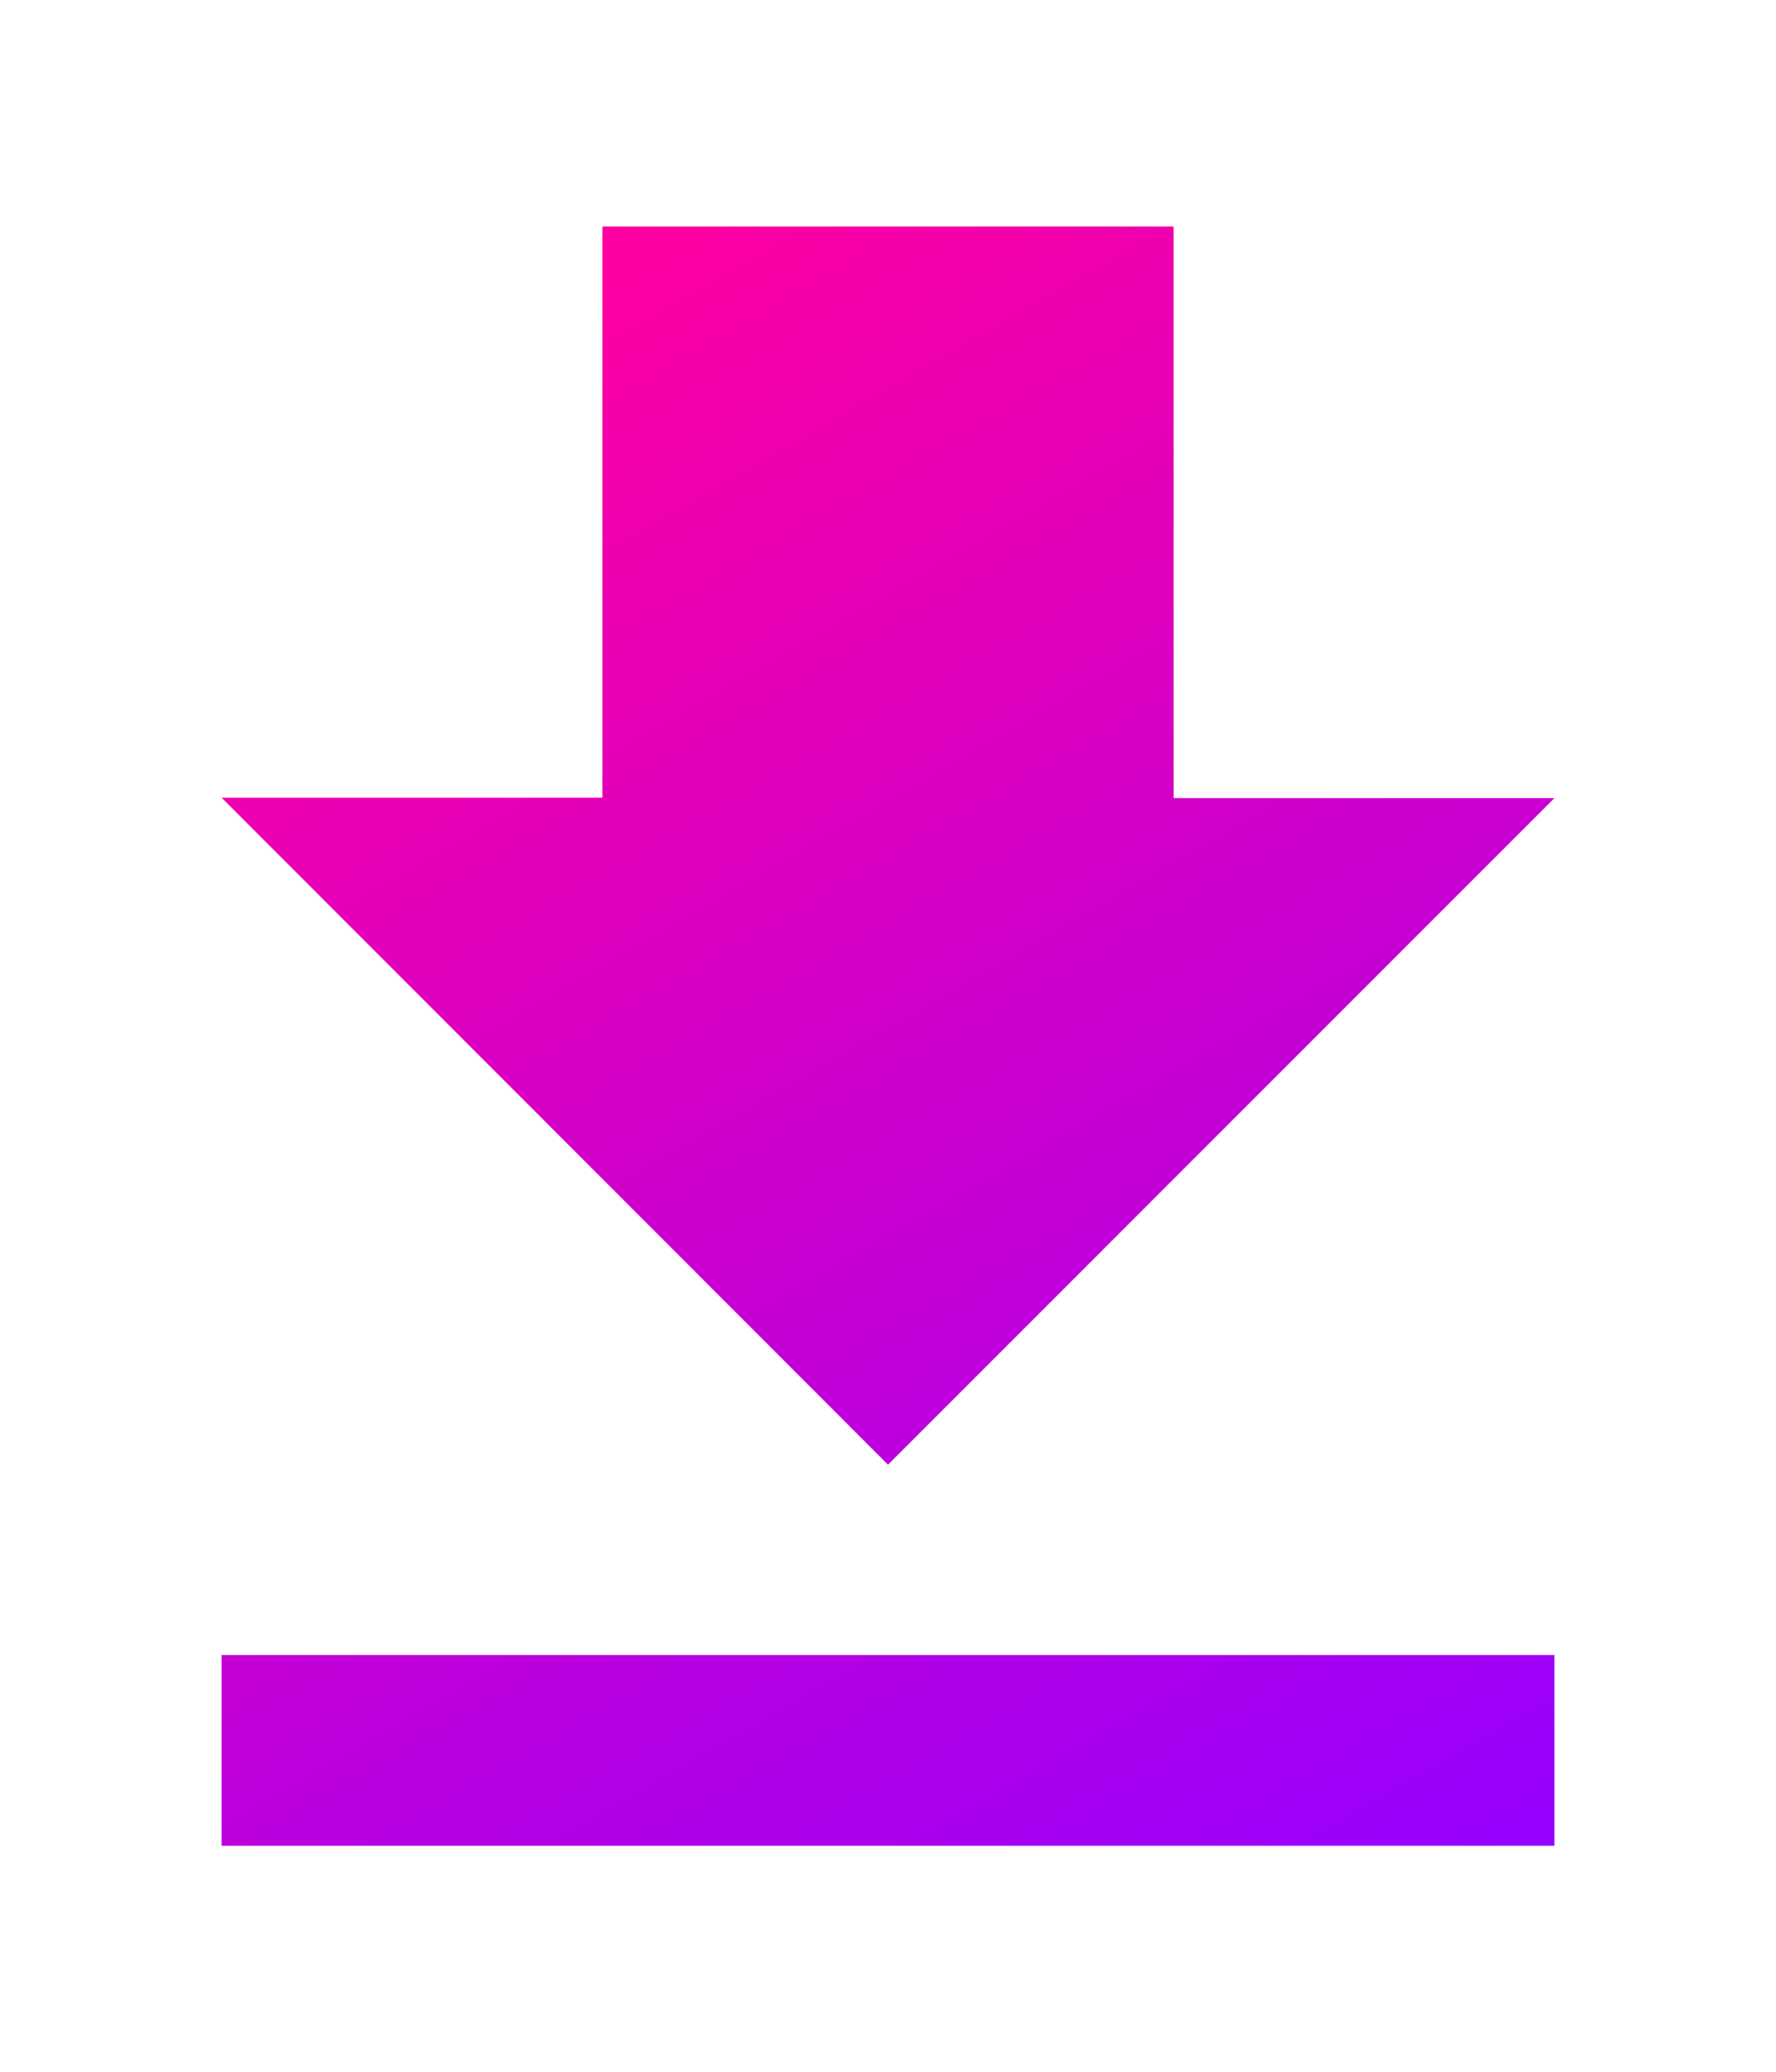
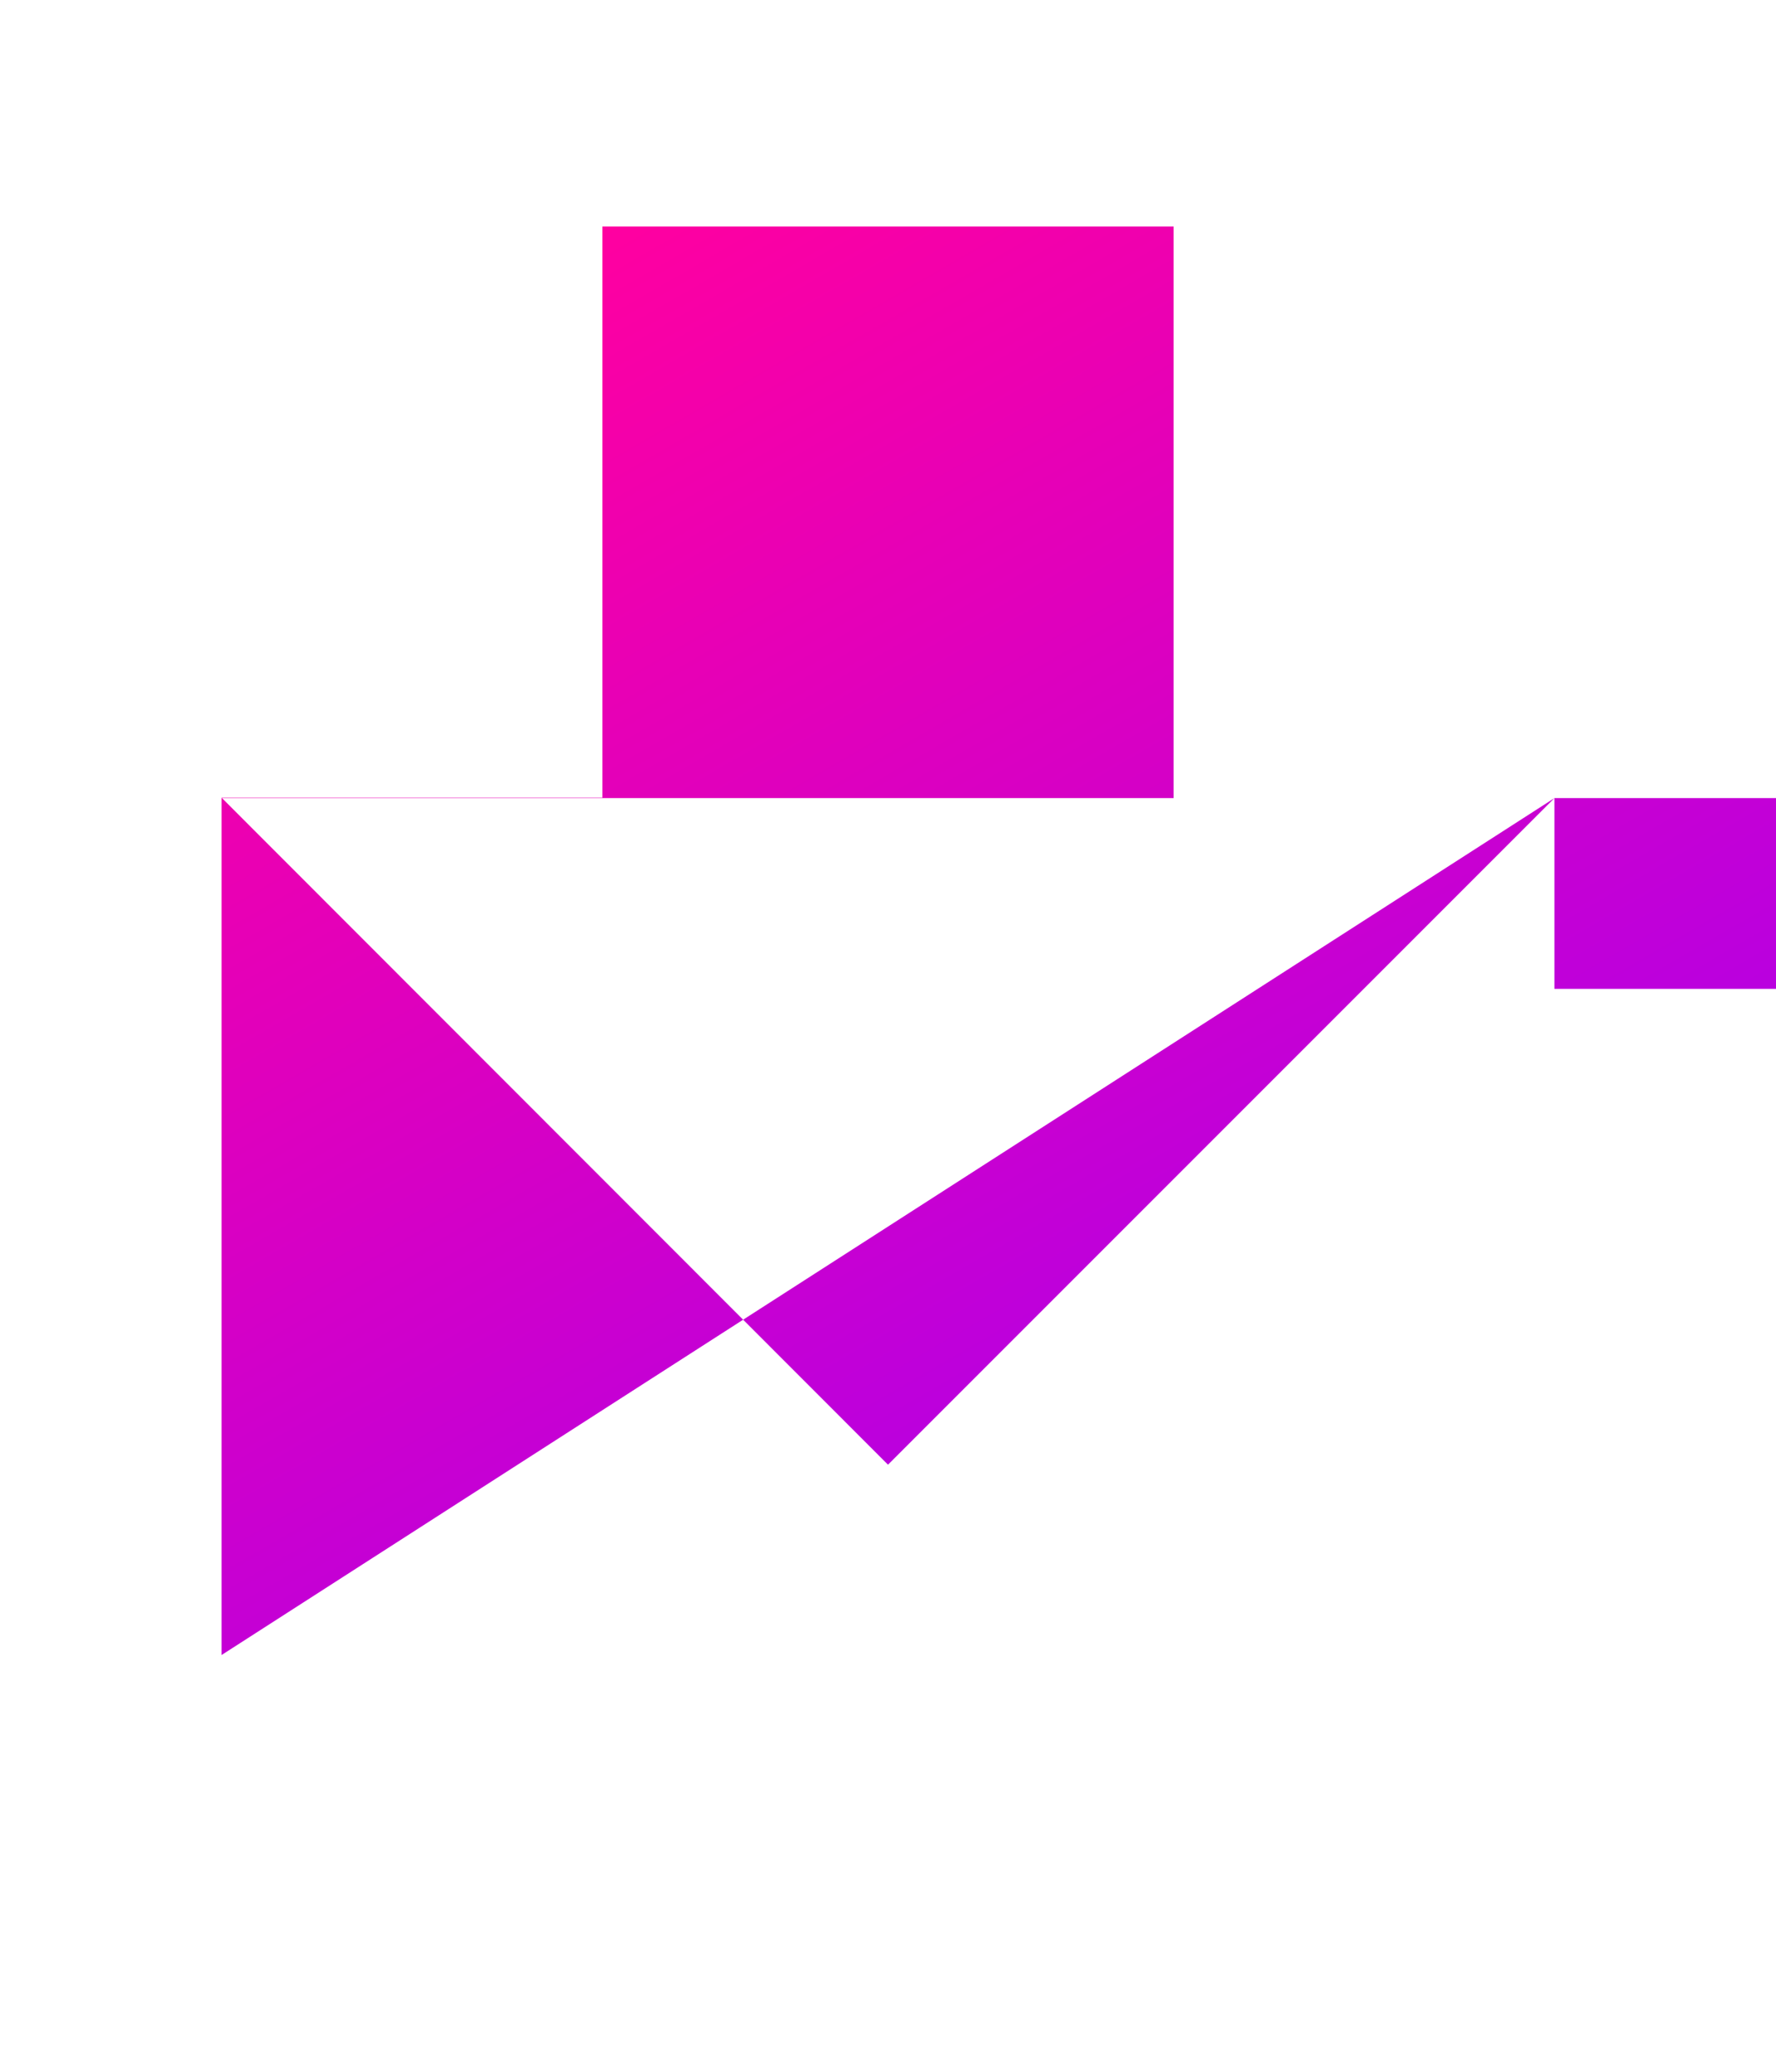
<svg xmlns="http://www.w3.org/2000/svg" version="1.1" id="SurrealDB" x="0px" y="0px" viewBox="0 0 840 979.9" style="enable-background:new 0 0 840 979.9;" xml:space="preserve">
  <style type="text/css">
	.st0{fill-rule:evenodd;clip-rule:evenodd;fill:url(#Shape_00000122711392979211451790000017289709832039864752_);}
</style>
  <g id="Page-1">
    <g id="Core" transform="translate(-383, -213)">
      <g id="file-download" transform="translate(383, 213.5)">
        <linearGradient id="Shape_00000133501506755464450980000007855985769299352715_" gradientUnits="userSpaceOnUse" x1="161.924" y1="799.775" x2="606.058" y2="30.512" gradientTransform="matrix(1 0 0 -1 0 977.39)">
          <stop offset="0" style="stop-color:#FF00A0" />
          <stop offset="1" style="stop-color:#9600FF" />
        </linearGradient>
-         <path id="Shape" style="fill-rule:evenodd;clip-rule:evenodd;fill:url(#Shape_00000133501506755464450980000007855985769299352715_);" d="     M735.2,376.9H555.1V106.6H284.9v270.1H104.8L420,692.1L735.2,376.9L735.2,376.9z M104.8,782.1v90.2h630.4v-90.2H104.8     L104.8,782.1z" />
+         <path id="Shape" style="fill-rule:evenodd;clip-rule:evenodd;fill:url(#Shape_00000133501506755464450980000007855985769299352715_);" d="     M735.2,376.9H555.1V106.6H284.9v270.1H104.8L420,692.1L735.2,376.9L735.2,376.9z v90.2h630.4v-90.2H104.8     L104.8,782.1z" />
      </g>
    </g>
  </g>
</svg>